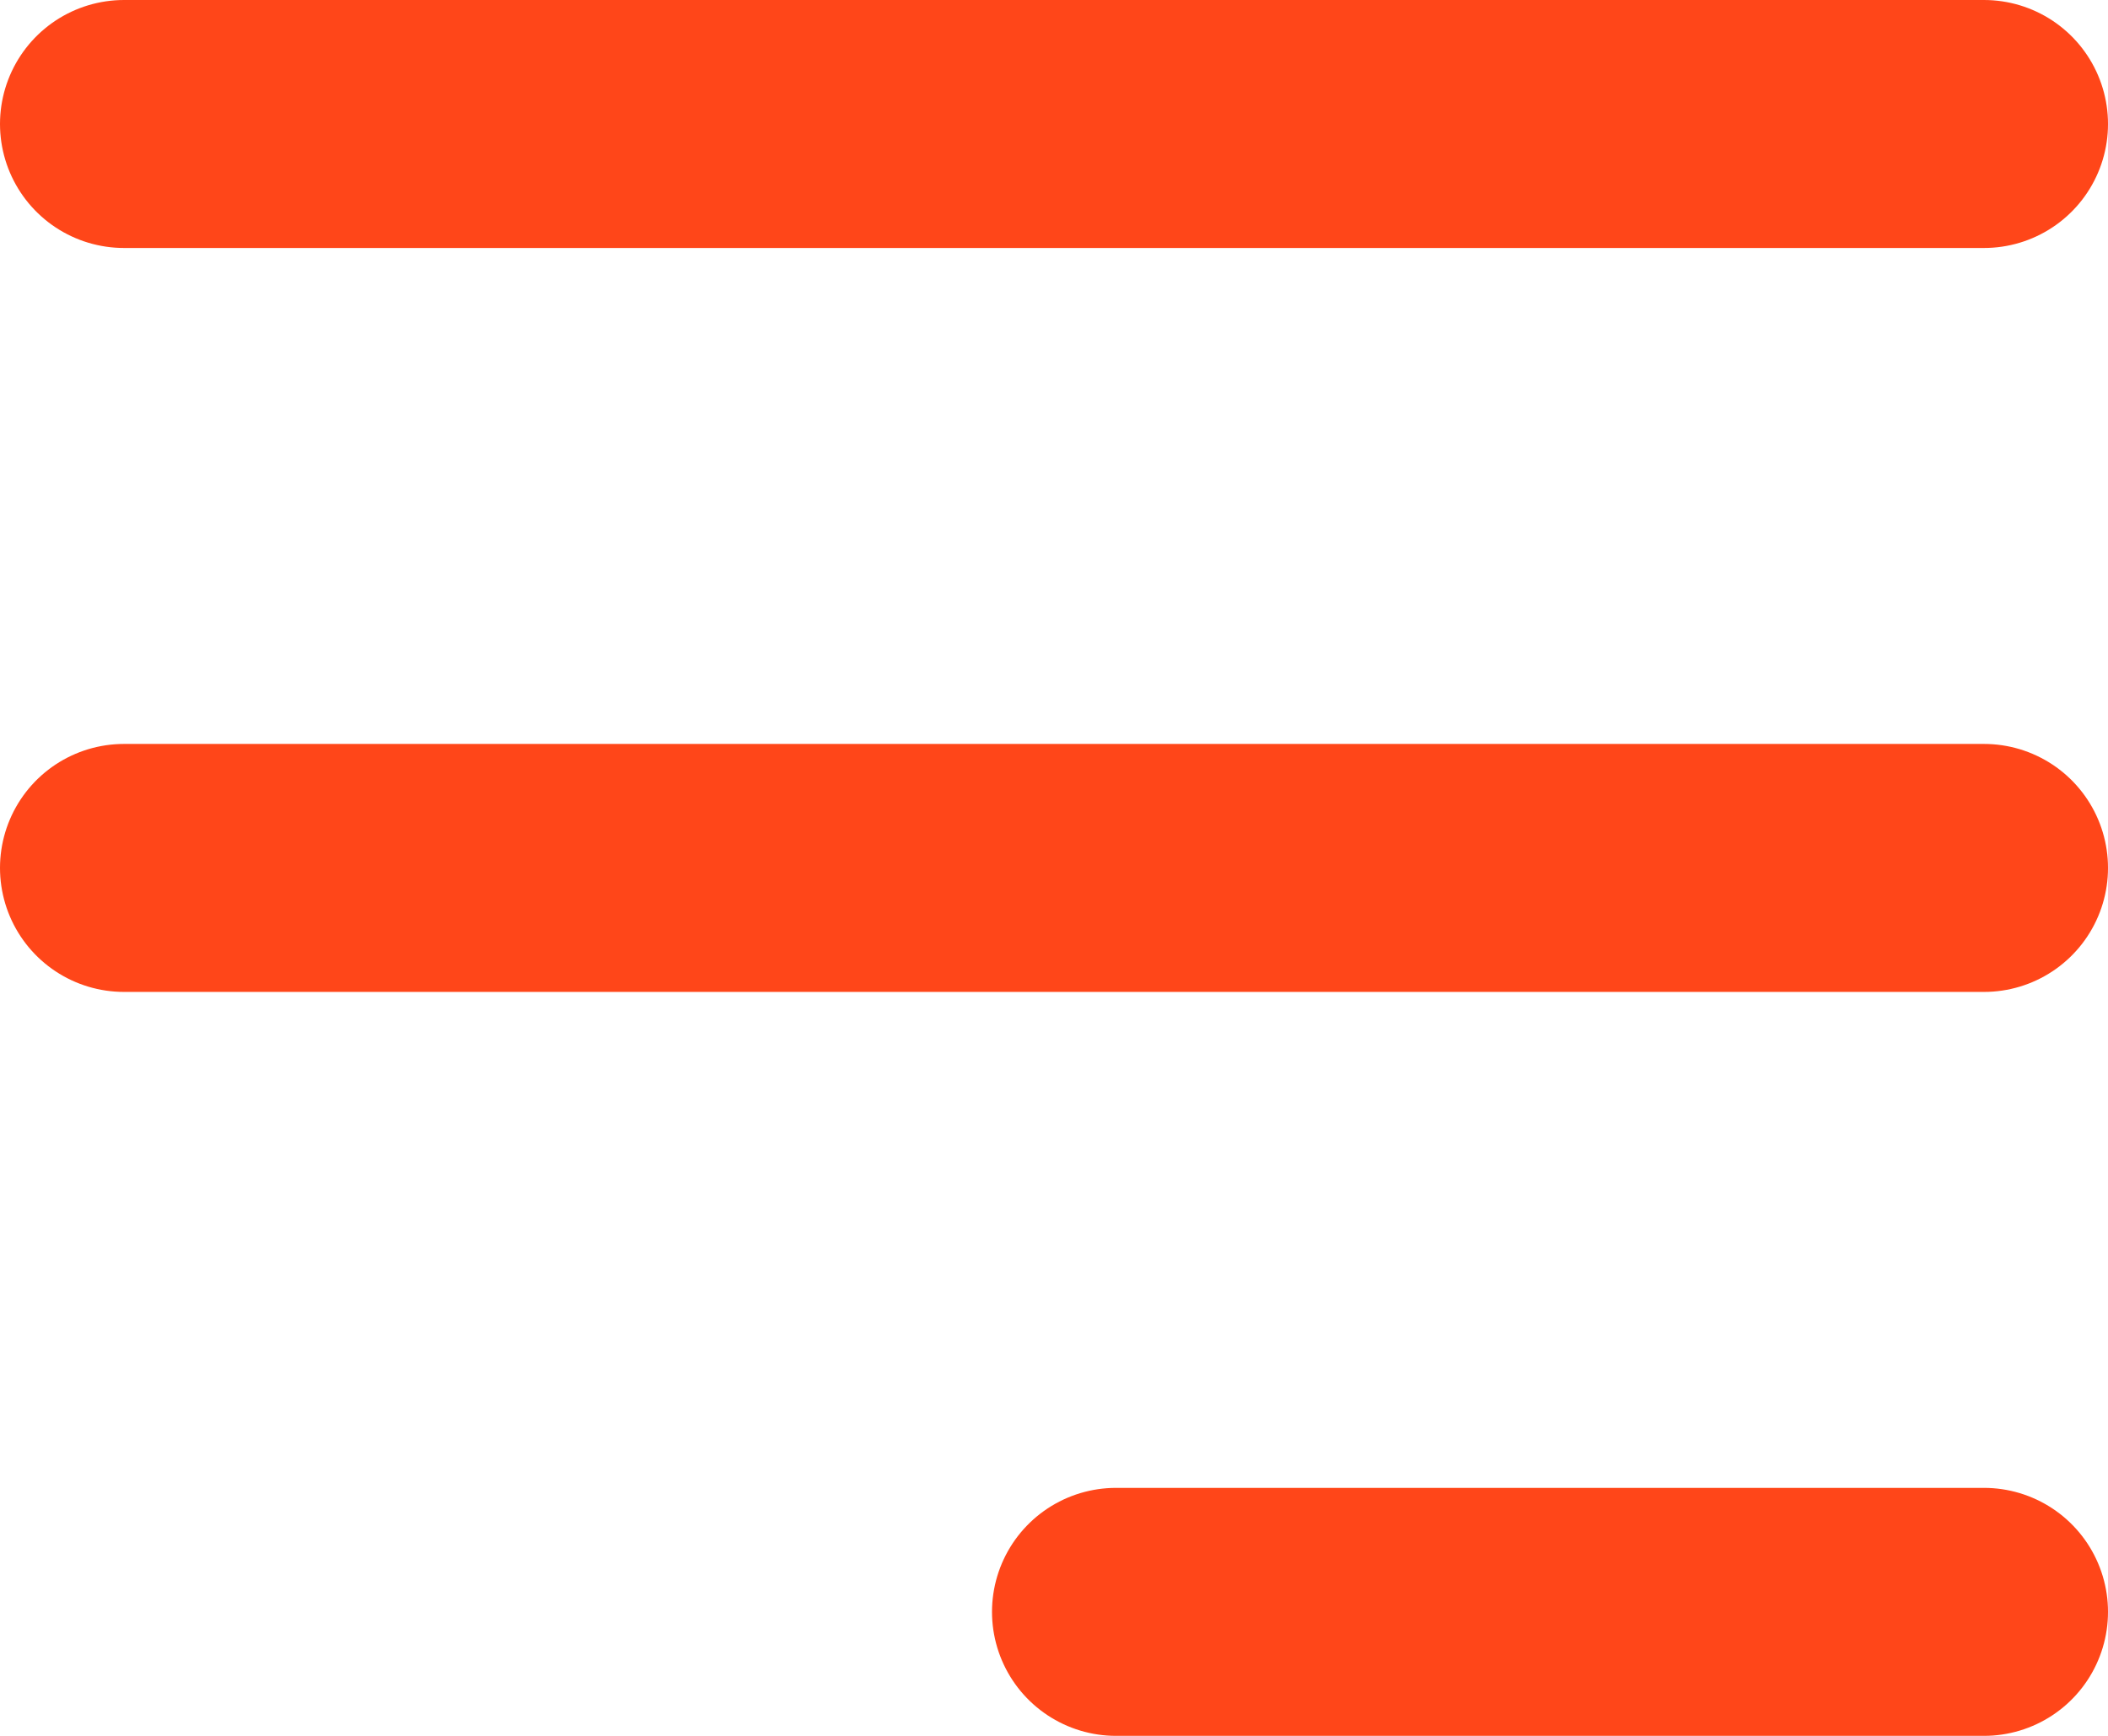
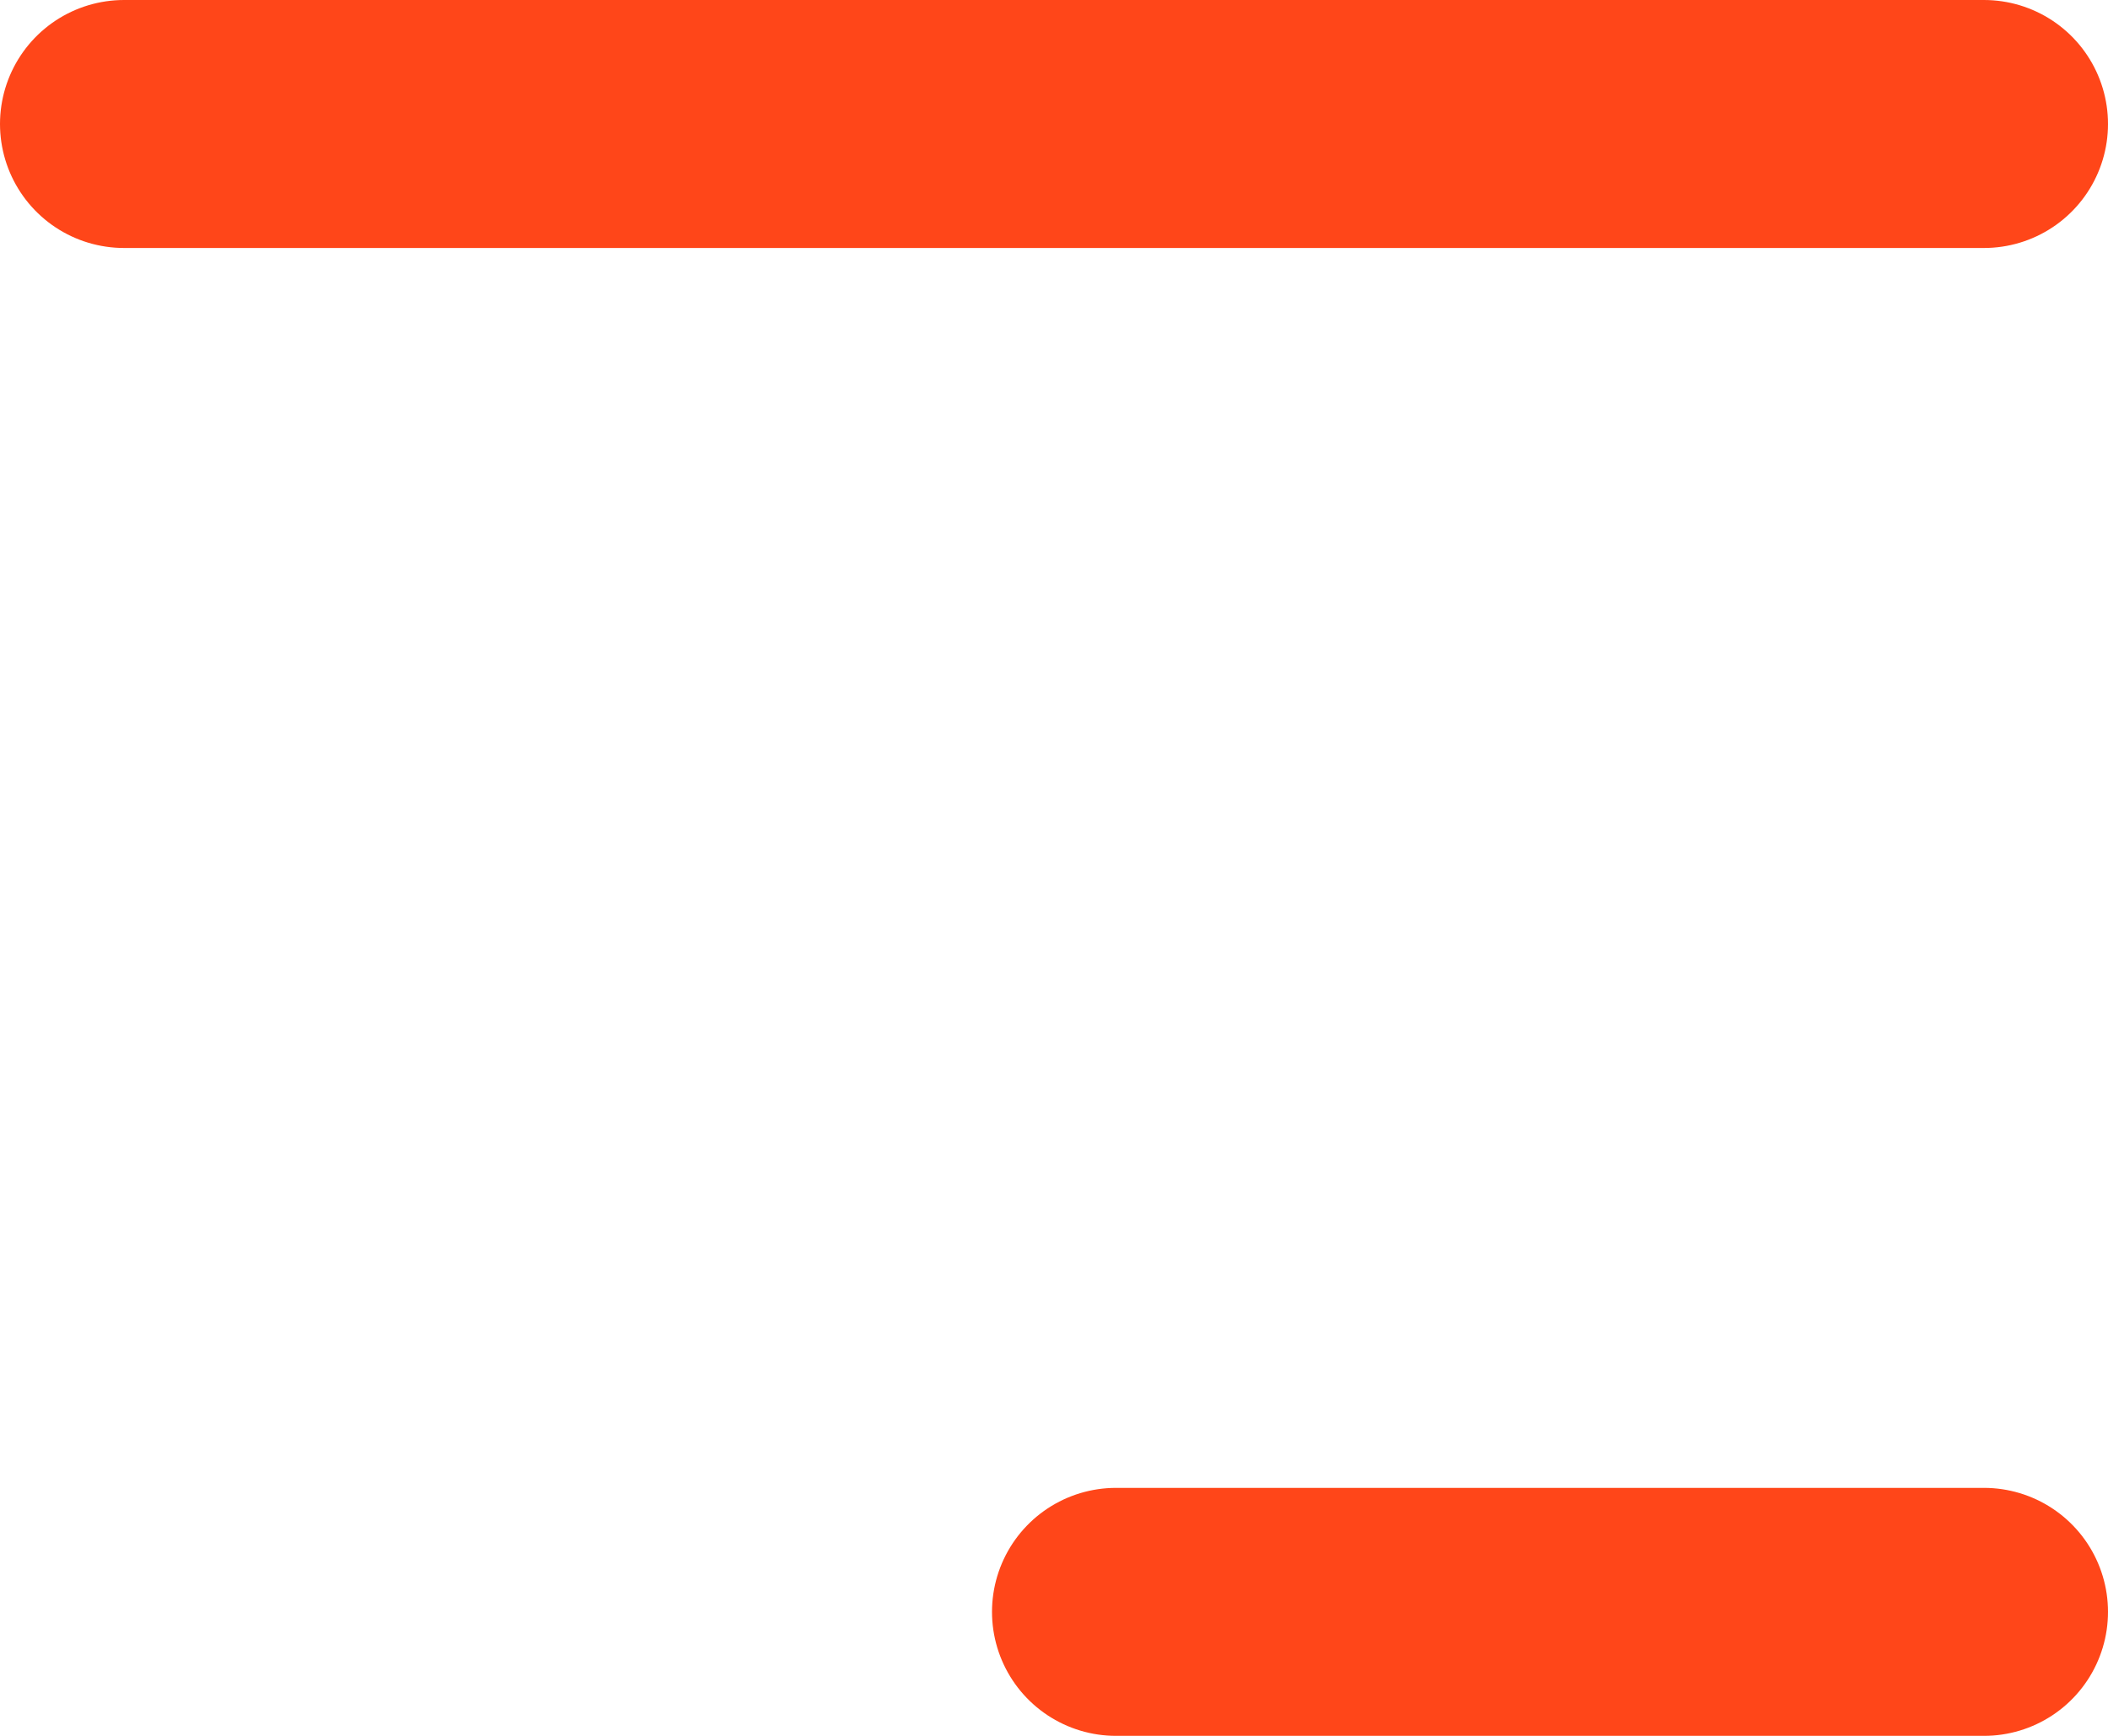
<svg xmlns="http://www.w3.org/2000/svg" width="17" height="14" viewBox="0 0 17 14" fill="none">
  <path d="M16 1L1 1" stroke="#FF4619" stroke-width="2" stroke-linecap="round" />
-   <path d="M16 7L1 7" stroke="#FF4619" stroke-width="2" stroke-linecap="round" />
  <path d="M16 13H9" stroke="#FF4619" stroke-width="2" stroke-linecap="round" />
</svg>